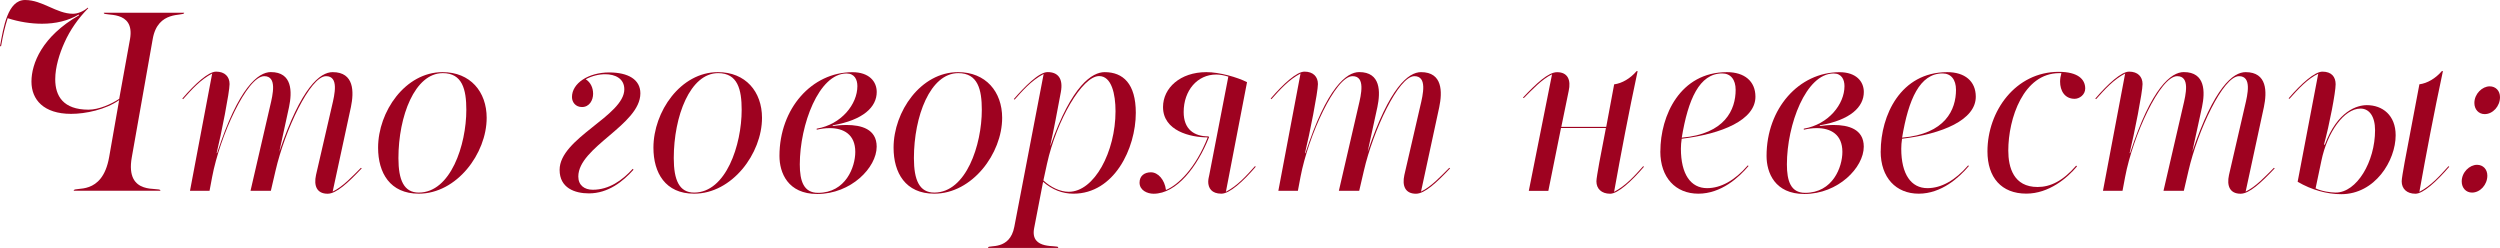
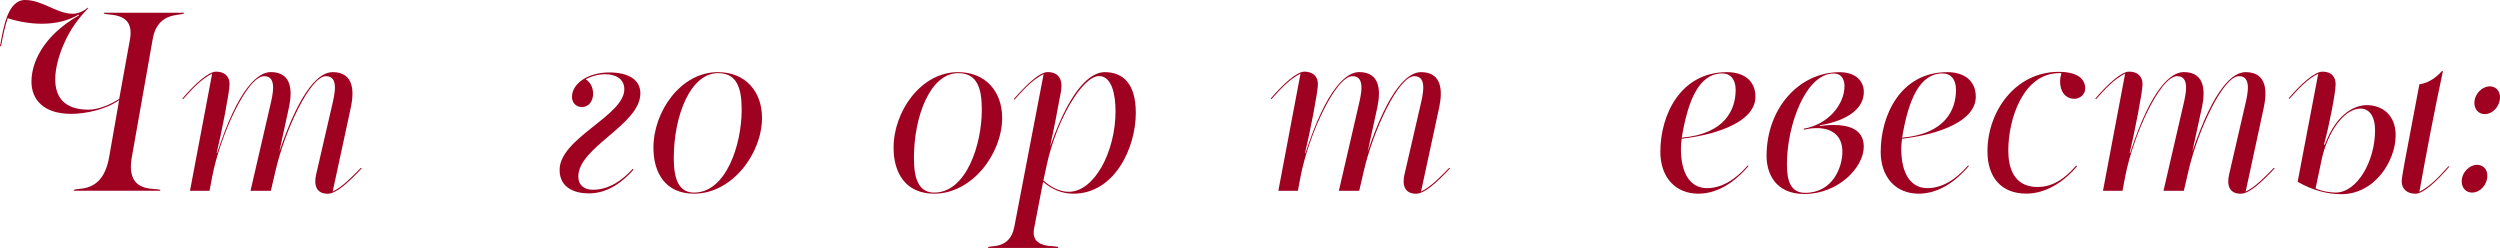
<svg xmlns="http://www.w3.org/2000/svg" id="_Слой_2" data-name="Слой 2" viewBox="0 0 501.47 49.71">
  <defs>
    <style> .cls-1 { fill: #9e0220; stroke-width: 0px; } </style>
  </defs>
  <g id="_Слой_1-2" data-name="Слой 1">
    <g>
      <path class="cls-1" d="M26.44,31.53c-1.43,8,5.83,5.83,5.72,6.68v.05H14.79v-.05c.11-.85,5.72,1.17,7.1-6.68l2.01-11.45c-2.7,1.91-6.73,2.76-9.64,2.76-5.51,0-7.95-2.86-7.95-6.47S8.43,7.31,15.85,3.07l-.05-.16c-2.12,1.27-4.66,1.85-7.37,1.85-2.23,0-4.61-.37-6.89-1.11-.53,1.64-.9,3.23-1.33,5.62h-.21C.69,5.46,1.54,0,5.03,0s6.31,2.76,9.59,2.76c.9,0,2.07-.42,2.97-1.22l.11.11c-2.01,2.01-3.66,4.4-4.77,6.89-1.01,2.23-1.85,4.93-1.85,7.37,0,3.34,1.59,6.09,6.68,6.09,2.07,0,4.56-1.11,6.15-2.17l2.17-11.98c1.06-6.04-5.35-4.5-5.25-5.25v-.05h16.11v.05c-.11.74-5.3-.64-6.31,5.25l-4.19,23.69Z" />
      <path class="cls-1" d="M43.56,30.68c4.29-13.2,8.27-16.22,10.76-16.22,4.35,0,4.29,3.97,3.66,7l-1.96,9.01c4.4-13.04,8.21-16,10.71-16,4.34,0,4.29,3.97,3.66,7l-3.66,16.96c2.01-.95,3.97-3.07,5.67-4.77l.16.11c-2.7,2.86-5.09,5.09-6.84,5.09-2.17,0-2.81-1.59-2.33-3.76l3.18-13.78c.58-2.44,1.43-6.04-1.17-6.04-3.18,0-8.27,10.92-10.12,18.92l-.95,4.08h-4.08l3.92-16.96c.58-2.44,1.43-6.04-1.17-6.04-3.44,0-8.9,12.03-10.44,20.19l-.53,2.81h-3.92l4.45-23.53c-2.33,1.22-4.08,3.18-5.83,5.14l-.16-.11c2.54-2.97,5.25-5.41,6.78-5.41,1.75,0,2.7,1.01,2.7,2.49,0,1.59-1.64,9.96-2.6,13.88l.11-.05Z" />
-       <path class="cls-1" d="M97.62,23.64c0,7.15-5.99,15.21-13.62,15.21-5.78,0-8.16-4.19-8.16-9.22,0-7.26,5.46-15.16,12.93-15.16,5.56,0,8.85,3.92,8.85,9.17ZM79.92,31.74c0,4.4,1.11,6.89,4.08,6.89,6.41,0,9.54-9.59,9.54-16.59,0-4.08-.79-7.37-4.72-7.37-5.62,0-8.9,8.64-8.9,17.06Z" />
      <path class="cls-1" d="M127.09,34.02c-2.12,2.38-5.09,4.77-8.96,4.77-2.81,0-5.88-1.06-5.88-4.72,0-6.36,12.98-10.86,12.98-16.16,0-2.17-1.85-3.02-3.82-3.02-1.27,0-2.65.32-3.92,1.01,1.01.64,1.48,1.75,1.48,2.92,0,1.27-.74,2.65-2.23,2.65-1.27,0-2.01-.95-2.01-2.01,0-2.76,3.29-4.93,7.47-4.93,3.82,0,6.25,1.43,6.25,4.19,0,6.31-12.45,10.76-12.45,16.69,0,1.75,1.22,2.65,2.91,2.65,3.23,0,5.88-1.85,8-4.19l.16.16Z" />
      <path class="cls-1" d="M152.85,23.64c0,7.15-5.99,15.21-13.62,15.21-5.78,0-8.16-4.19-8.16-9.22,0-7.26,5.46-15.16,12.93-15.16,5.56,0,8.85,3.92,8.85,9.17ZM135.15,31.74c0,4.4,1.11,6.89,4.08,6.89,6.41,0,9.54-9.59,9.54-16.59,0-4.08-.79-7.37-4.72-7.37-5.62,0-8.9,8.64-8.9,17.06Z" />
-       <path class="cls-1" d="M167,25.28c.79-.11,1.8-.21,2.81-.21,2.92,0,6.04.79,6.04,4.35,0,4.19-5.14,9.49-11.92,9.49-5.93,0-7.58-4.29-7.58-7.63,0-9.54,6.52-16.8,14.63-16.8,3.34,0,4.88,1.85,4.88,3.97,0,3.02-2.7,5.62-8.8,6.68l-.05.16ZM160.43,32.96c0,3.39.79,5.72,3.66,5.72,5.56,0,7.47-5.19,7.47-8.21,0-3.5-2.33-4.77-5.14-4.77-.85,0-1.7.11-2.6.32v-.21c4.98-.85,8.16-4.93,8.16-8.53,0-1.33-.58-2.54-2.17-2.54-5.56,0-9.38,10.28-9.38,18.23Z" />
      <path class="cls-1" d="M201.02,23.64c0,7.15-5.99,15.21-13.62,15.21-5.78,0-8.16-4.19-8.16-9.22,0-7.26,5.46-15.16,12.93-15.16,5.56,0,8.85,3.92,8.85,9.17ZM183.32,31.74c0,4.4,1.11,6.89,4.08,6.89,6.41,0,9.54-9.59,9.54-16.59,0-4.08-.79-7.37-4.72-7.37-5.62,0-8.9,8.64-8.9,17.06Z" />
      <path class="cls-1" d="M209.35,14.84c-2.54,1.32-4.4,3.55-5.83,5.14l-.16-.11c2.12-2.44,5.03-5.41,6.78-5.41,2.01,0,3.18,1.22,2.65,4.03-.74,3.97-1.38,7.42-2.12,10.71h.05c4.29-12.24,8.43-14.73,10.86-14.73,3.71,0,6.25,2.33,6.25,8.16,0,7.15-4.34,16.22-12.51,16.22-2.23,0-4.24-.79-6.09-2.38l-1.8,9.33c-.85,4.5,4.93,3.23,4.82,3.82v.11h-14.04v-.11c.11-.53,4.35.64,5.25-4.13l5.88-30.63ZM210.03,32.8l-.74,3.39c1.48,1.38,3.34,2.28,5.09,2.28,5.14,0,9.38-8.05,9.38-16.16,0-3.44-.79-7.05-3.29-7.05-3.39,0-8.53,8.9-10.44,17.54Z" />
-       <path class="cls-1" d="M242.36,36.41c0-.42.11-.9.21-1.33l3.82-19.71c-.85-.26-1.64-.42-2.44-.42-3.76,0-6.52,3.18-6.52,7.53,0,3.44,2.07,4.88,4.98,4.88l.11.16c-2.33,5.88-6.47,11.34-11.13,11.34-1.27,0-2.81-.69-2.81-2.23,0-1.38,1.01-2.07,2.28-2.07,1.43,0,2.76,1.48,3.02,3.55,2.44-1.01,5.94-4.35,8.37-10.55-3.5,0-8.96-1.32-8.96-6.09,0-3.82,3.45-7,8.69-7,2.6,0,6.2,1.01,8.16,2.01l-4.24,21.99c2.33-1.22,4.08-3.18,5.83-5.14l.16.11c-2.54,2.97-5.25,5.41-6.89,5.41-1.96,0-2.65-1.11-2.65-2.44Z" />
      <path class="cls-1" d="M261.87,30.68c4.29-13.2,8.27-16.22,10.76-16.22,4.35,0,4.29,3.97,3.66,7l-1.96,9.01c4.4-13.04,8.21-16,10.71-16,4.34,0,4.29,3.97,3.66,7l-3.66,16.96c2.01-.95,3.97-3.07,5.67-4.77l.16.11c-2.7,2.86-5.09,5.09-6.84,5.09-2.17,0-2.81-1.59-2.33-3.76l3.18-13.78c.58-2.44,1.43-6.04-1.17-6.04-3.18,0-8.27,10.92-10.12,18.92l-.95,4.08h-4.08l3.92-16.96c.58-2.44,1.43-6.04-1.17-6.04-3.44,0-8.9,12.03-10.44,20.19l-.53,2.81h-3.92l4.45-23.53c-2.33,1.22-4.08,3.18-5.83,5.14l-.16-.11c2.54-2.97,5.25-5.41,6.78-5.41,1.75,0,2.7,1.01,2.7,2.49,0,1.59-1.64,9.96-2.6,13.88l.11-.05Z" />
-       <path class="cls-1" d="M328.49,14.26c-1.8,8.43-3.34,16.53-4.72,24.22,2.33-1.22,4.08-3.18,5.83-5.14l.16.11c-2.54,2.97-5.25,5.41-6.78,5.41-1.75,0-2.76-1.01-2.76-2.49,0-.48.27-2.01.58-3.76l1.33-6.94h-9.01l-2.54,12.61h-3.92l4.66-23.37c-2.01.95-3.97,3.07-5.67,4.77l-.16-.11c2.7-2.86,5.09-5.09,6.84-5.09,2.17,0,2.81,1.59,2.33,3.76l-1.48,7.21h9.01l1.59-8.53c1.59-.21,3.23-1.17,4.5-2.65h.21Z" />
      <path class="cls-1" d="M333.05,30.37c0-7.21,3.97-15.9,13.35-15.9,3.5,0,5.72,1.8,5.72,4.93,0,4.66-6.73,7.47-14.79,8.43-.11.64-.16,1.43-.16,2.01,0,5.09,1.96,7.9,5.25,7.9,2.76,0,5.56-1.54,8.16-4.56l.16.11c-1.96,2.33-5.51,5.56-10.07,5.56s-7.63-3.23-7.63-8.48ZM348.15,18.02c0-2.07-1.01-3.29-2.7-3.29-4.56,0-6.84,5.19-8.11,12.88,8.69-.74,10.81-5.62,10.81-9.59Z" />
      <path class="cls-1" d="M365,25.28c.79-.11,1.8-.21,2.81-.21,2.92,0,6.04.79,6.04,4.35,0,4.19-5.14,9.49-11.92,9.49-5.93,0-7.58-4.29-7.58-7.63,0-9.54,6.52-16.8,14.63-16.8,3.34,0,4.88,1.85,4.88,3.97,0,3.02-2.7,5.62-8.8,6.68l-.05.16ZM358.43,32.96c0,3.39.79,5.72,3.66,5.72,5.56,0,7.47-5.19,7.47-8.21,0-3.5-2.33-4.77-5.14-4.77-.85,0-1.7.11-2.6.32v-.21c4.98-.85,8.16-4.93,8.16-8.53,0-1.33-.58-2.54-2.17-2.54-5.56,0-9.38,10.28-9.38,18.23Z" />
      <path class="cls-1" d="M377.25,30.37c0-7.21,3.97-15.9,13.35-15.9,3.5,0,5.72,1.8,5.72,4.93,0,4.66-6.73,7.47-14.79,8.43-.11.64-.16,1.43-.16,2.01,0,5.09,1.96,7.9,5.25,7.9,2.76,0,5.56-1.54,8.16-4.56l.16.11c-1.96,2.33-5.51,5.56-10.07,5.56s-7.63-3.23-7.63-8.48ZM392.35,18.02c0-2.07-1.01-3.29-2.7-3.29-4.56,0-6.84,5.19-8.11,12.88,8.69-.74,10.81-5.62,10.81-9.59Z" />
      <path class="cls-1" d="M418.27,17.75c0,1.27-1.17,2.07-2.12,2.07-2.01,0-2.92-1.64-2.92-3.45,0-.58.11-1.17.26-1.7h-.42c-7.21,0-10.23,9.11-10.23,15.53,0,3.39,1.06,7.31,5.88,7.31,2.54,0,5.04-1.17,7.74-4.29l.16.16c-1.96,2.33-5.62,5.46-10.17,5.46-4.98,0-7.79-3.23-7.79-8.48,0-8.05,5.62-15.95,14.31-15.95,3.82,0,5.3,1.48,5.3,3.34Z" />
      <path class="cls-1" d="M427.28,30.68c4.29-13.2,8.27-16.22,10.76-16.22,4.35,0,4.29,3.97,3.66,7l-1.96,9.01c4.4-13.04,8.21-16,10.71-16,4.34,0,4.29,3.97,3.66,7l-3.66,16.96c2.01-.95,3.97-3.07,5.67-4.77l.16.11c-2.7,2.86-5.09,5.09-6.84,5.09-2.17,0-2.81-1.59-2.33-3.76l3.18-13.78c.58-2.44,1.43-6.04-1.17-6.04-3.18,0-8.27,10.92-10.12,18.92l-.95,4.08h-4.08l3.92-16.96c.58-2.44,1.43-6.04-1.17-6.04-3.44,0-8.9,12.03-10.44,20.19l-.53,2.81h-3.92l4.45-23.53c-2.33,1.22-4.08,3.18-5.83,5.14l-.16-.11c2.54-2.97,5.25-5.41,6.78-5.41,1.75,0,2.7,1.01,2.7,2.49,0,1.59-1.64,9.96-2.6,13.88l.11-.05Z" />
      <path class="cls-1" d="M465.01,14.79c-2.12,1.01-3.92,2.97-5.78,5.04l-.16-.11c2.54-2.97,5.25-5.35,6.78-5.35,1.85,0,2.65,1.06,2.65,2.54,0,1.59-1.22,8-2.33,12.08l.16.05c2.54-6.84,6.52-7.95,8.43-7.95,3.13,0,5.78,2.01,5.78,6.04,0,5.09-4.13,11.82-10.92,11.82-2.86,0-5.94-.85-8.74-2.49l4.13-21.67ZM476.41,26.13c0-2.81-1.17-4.35-2.92-4.35-3.34,0-6.68,4.82-7.84,10.44l-1.17,5.56c1.17.58,2.97.85,4.03.85,4.24,0,7.9-6.2,7.9-12.51ZM485.31,16.91c1.59-.21,3.23-1.17,4.5-2.65h.21c-1.8,8.43-3.34,16.53-4.72,24.22,2.33-1.22,4.08-3.18,5.83-5.14l.16.11c-2.54,2.97-5.25,5.41-6.78,5.41-1.75,0-2.76-1.01-2.76-2.49,0-.48.27-2.01.58-3.76l2.97-15.69Z" />
      <path class="cls-1" d="M498.93,35.24c0,1.8-1.43,3.39-3.07,3.39-1.22,0-2.07-.95-2.07-2.23,0-1.86,1.59-3.34,3.07-3.34,1.22,0,2.07.9,2.07,2.17ZM501.47,19.5c0,1.8-1.43,3.39-3.07,3.39-1.22,0-2.07-.95-2.07-2.23,0-1.85,1.59-3.34,3.07-3.34,1.22,0,2.07.9,2.07,2.17Z" />
    </g>
  </g>
</svg>